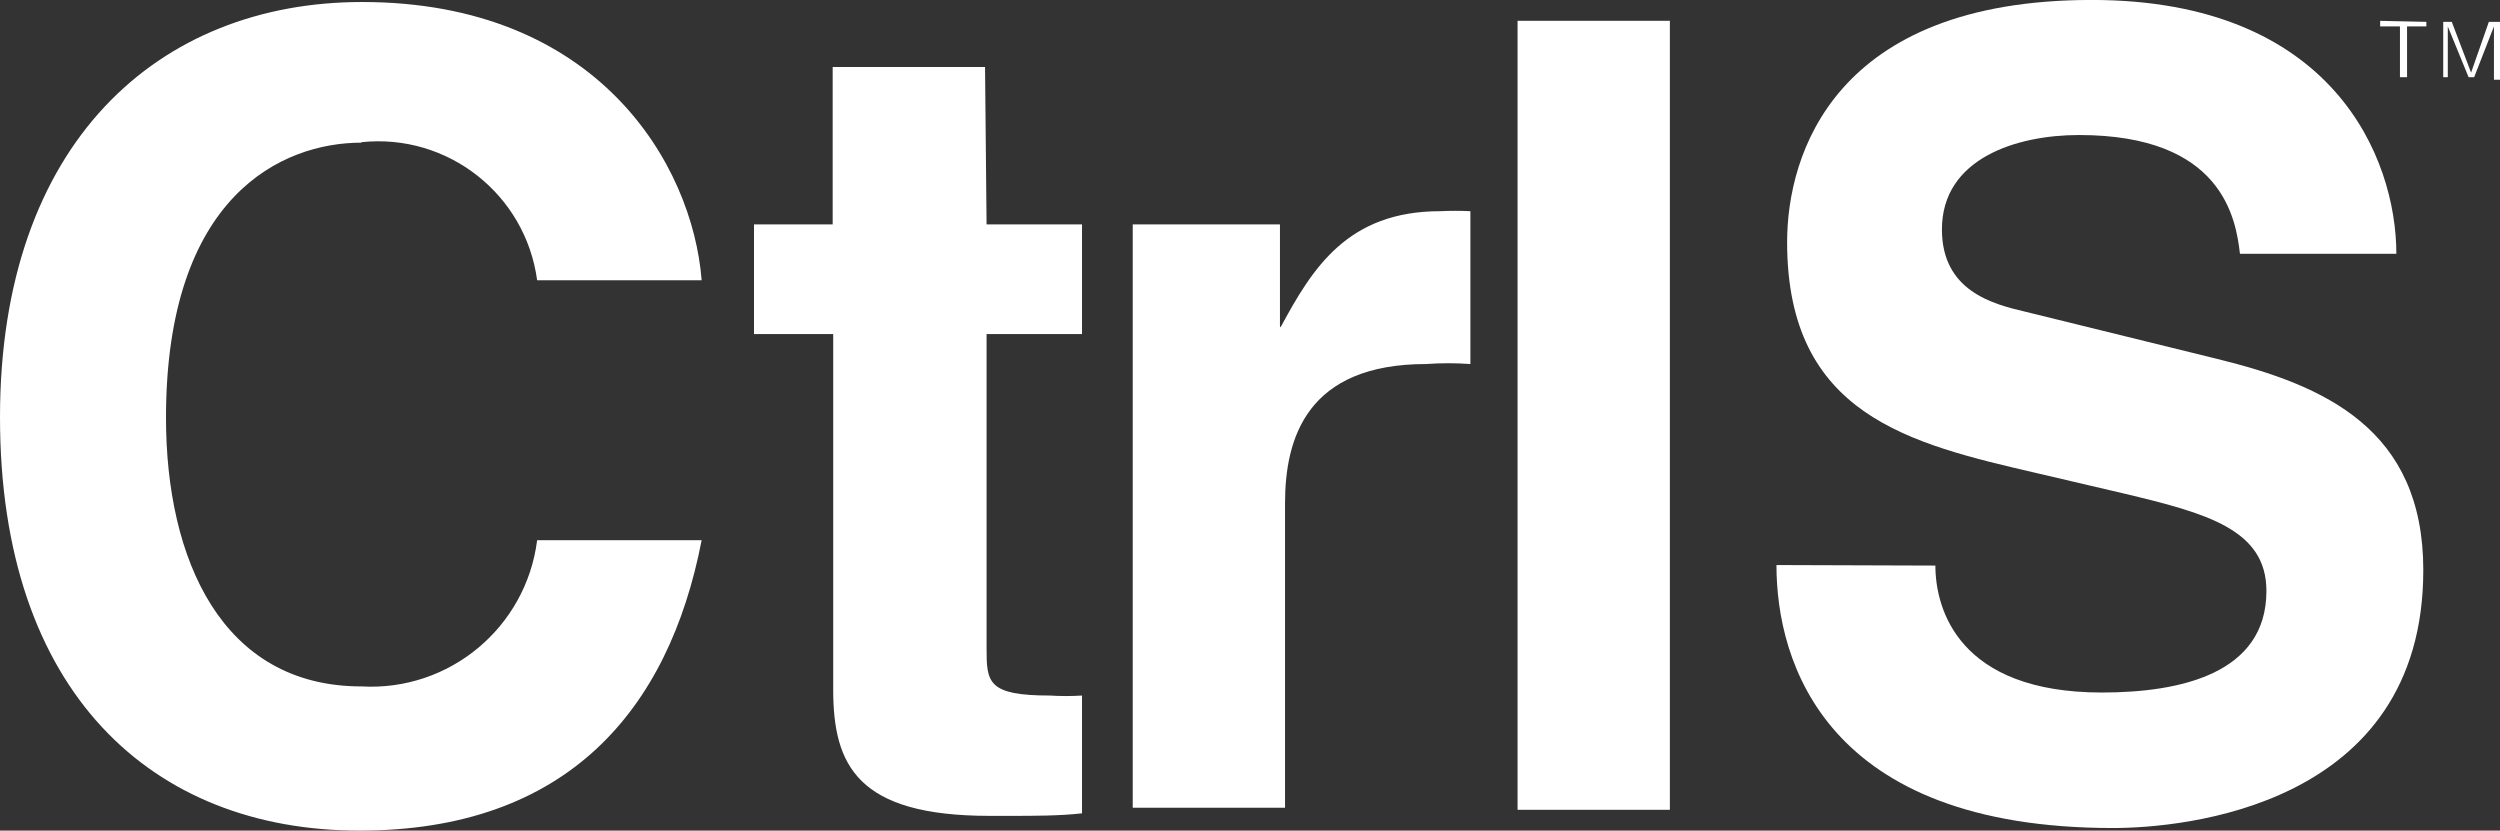
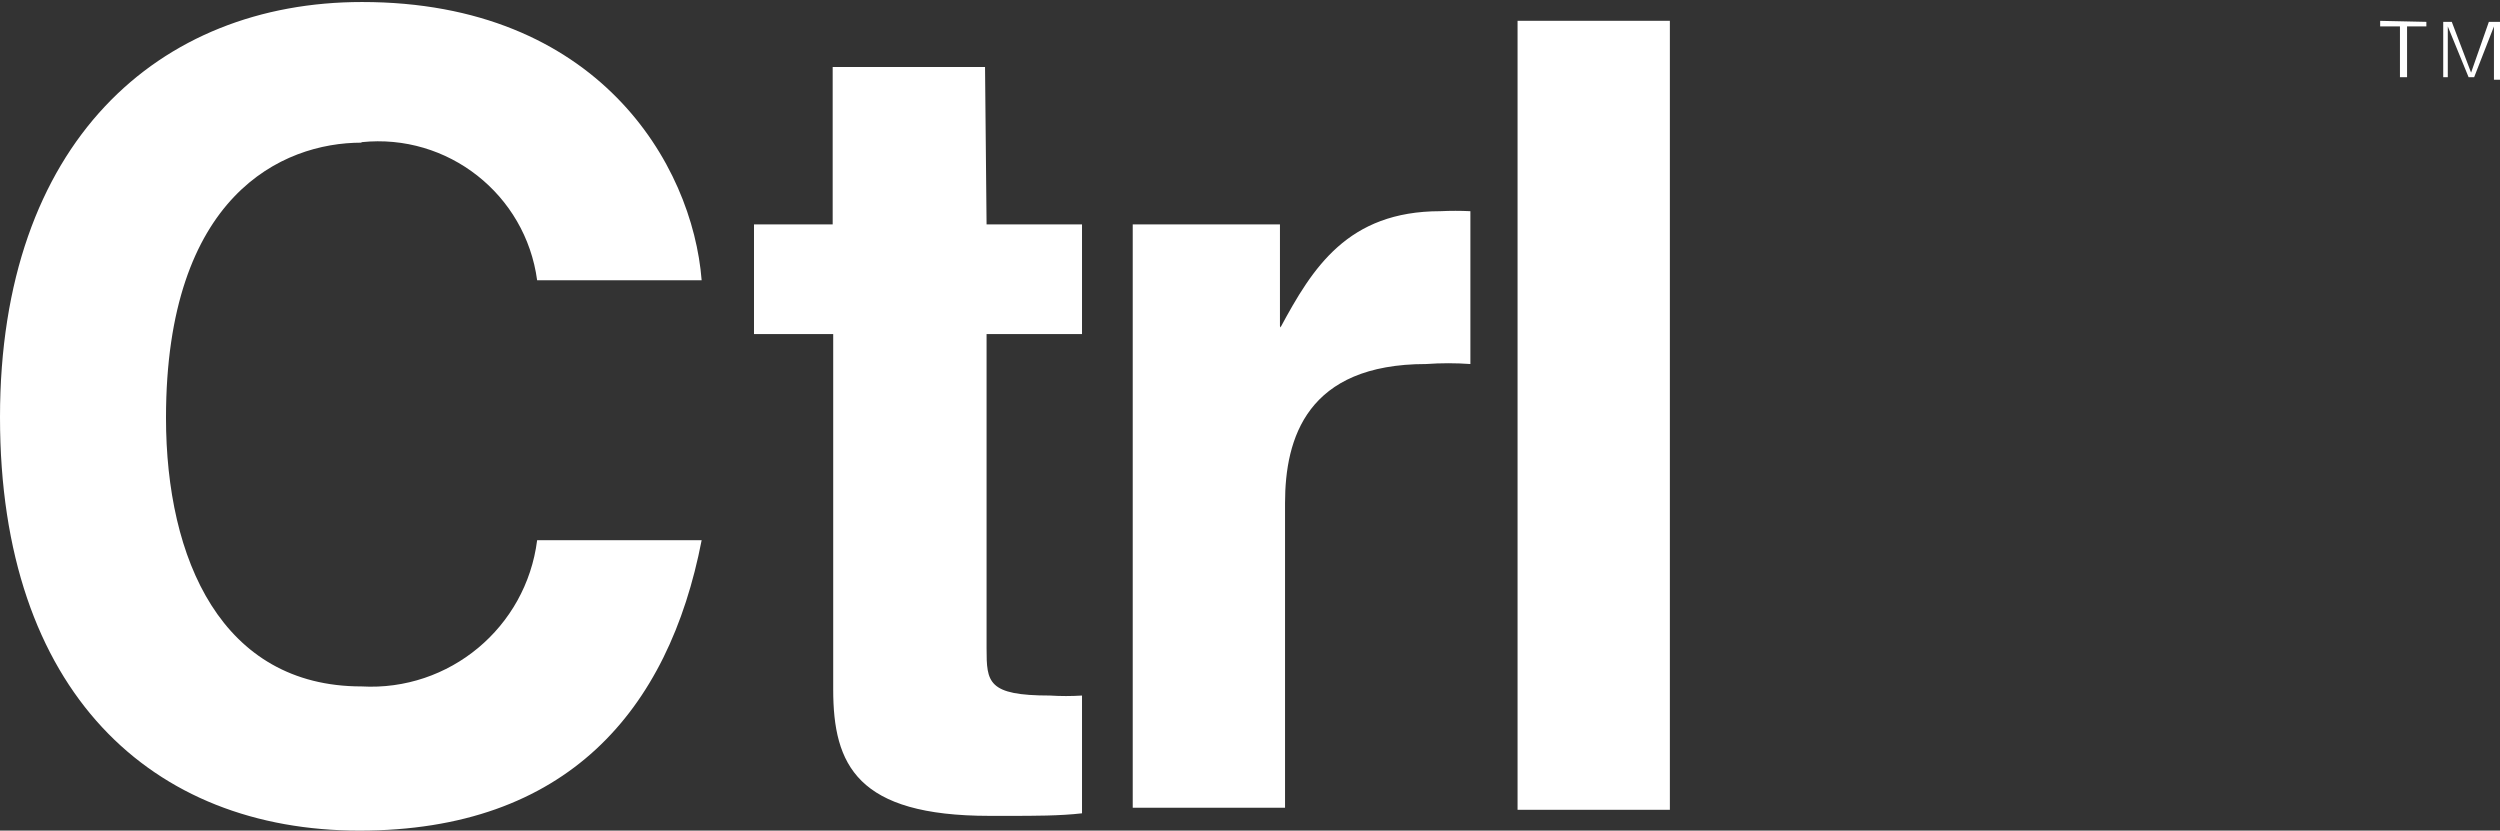
<svg xmlns="http://www.w3.org/2000/svg" id="Layer_2" data-name="Layer 2" viewBox="0 0 520.49 172.93">
  <rect x="0" y="0" width="520.49" height="172.93" fill="#333333" stroke="none" />
  <defs>
    <style>
      .cls-1 {
        fill: #fff;
        fill-rule: evenodd;
      }
    </style>
  </defs>
  <g id="Layer_1-2" data-name="Layer 1">
    <g>
      <path class="cls-1" d="M75.26,29.6c17.96-1.88,34.16,10.86,36.57,28.75h34.25C144.18,34.14,124.41.42,75.37.42,33.09.42,0,29.6,0,86.89s31.71,86.04,74.84,86.04,64.37-24.95,71.24-60.46h-34.25c-2.3,18.18-18.28,31.48-36.57,30.44-29.07,0-40.7-26.43-40.7-55.92,0-46.3,24.21-57.29,40.7-57.29M205.07,13.95h-31.71v32.77h-16.38v22.83h16.49v73.99c0,15.75,4.97,26.32,32.56,26.32h4.12c5.07,0,10.57,0,15.12-.53v-24.52c-2.22.14-4.44.14-6.66,0-13,0-13.21-2.75-13.21-9.83v-65.43h19.87v-22.83h-19.87l-.32-32.77ZM266.48,67.86h0v-21.14h-30.65v121.45h31.71v-63.42c0-13.53,4.55-28.96,29.39-28.96,3.06-.22,6.13-.22,9.2,0v-31.82c-2.08-.1-4.16-.1-6.24,0-19.34,0-26.64,11.84-33.3,24.21M315.95,168.6h31.71V4.33h-31.71v164.26Z" />
-       <path class="cls-1" d="M402.94,117.75c0,9.09,4.86,26.43,34.67,26.43,16.28,0,34.25-3.91,34.25-21.14,0-12.79-12.37-16.17-29.7-20.3l-18.08-4.23c-26.43-6.13-52.01-12.05-52.01-48.1,0-18.29,9.83-50.42,63.42-50.42,50.21,0,63.42,32.87,63.42,52.85h-32.56c-.85-7.29-3.59-24.73-33.51-24.73-13,0-28.54,4.86-28.54,19.66,0,12.79,10.57,15.54,17.34,17.12l39.96,9.83c22.41,5.5,42.92,14.59,42.92,43.97,0,49.36-50.21,53.7-64.59,53.7-59.83,0-70.08-34.46-70.08-54.75l33.09.11Z" />
      <path class="cls-1" d="M510.45,4.55l4.02,10.57,3.7-10.57h2.33v12.05h-1.27V5.5l-4.12,10.57h-1.16l-4.33-10.57v10.57h-.95V4.55h1.8ZM505.16,4.55v.95h-4.02v10.57h-1.48V5.5h-4.12v-1.16l9.62.21Z" />
    </g>
  </g>
</svg>